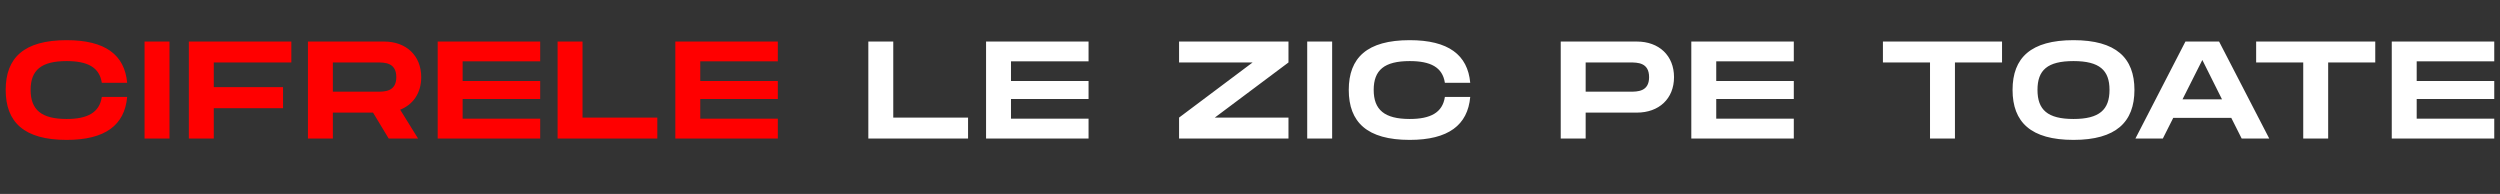
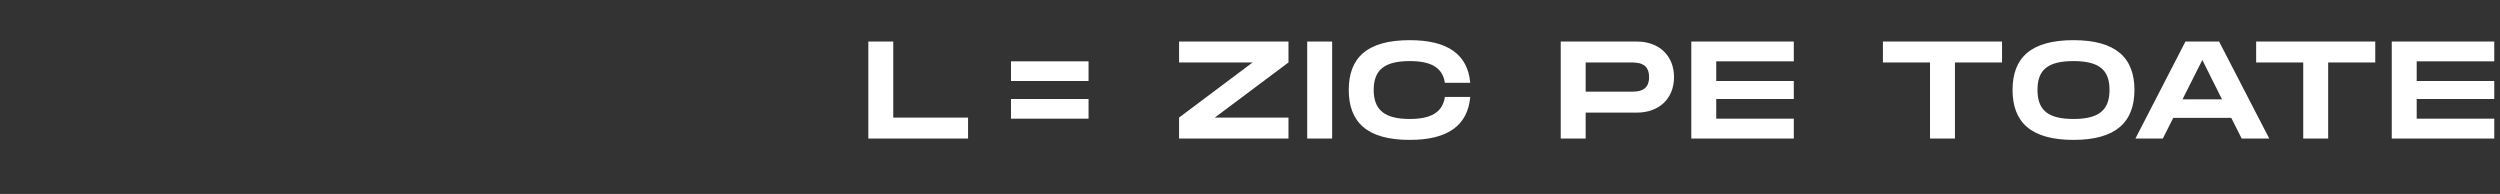
<svg xmlns="http://www.w3.org/2000/svg" width="722" height="56" viewBox="0 0 722 56" fill="none">
  <rect x="0" y="0" width="722" height="56" fill="#333333" stroke="none" />
-   <path d="M1.643 25.96C1.643 35.28 6.923 40.4 19.243 40.4C30.403 40.4 36.003 36.12 36.723 28H29.403C28.723 32.56 25.203 34.36 19.243 34.36C11.963 34.36 8.843 31.72 8.843 25.96C8.843 20.24 11.923 17.64 19.243 17.64C25.243 17.64 28.723 19.4 29.403 23.92H36.723C36.003 15.84 30.403 11.6 19.243 11.6C6.923 11.6 1.643 16.68 1.643 25.96ZM48.947 12H41.747V40H48.947V12ZM84.138 18.04V12H54.538V40H61.738V31.24H81.738V25.16H61.738V18.04H84.138ZM121.65 22.28C121.65 16.04 117.29 12 110.93 12H88.93V40H96.13V32.52H107.73L112.25 40H120.73L115.57 31.68C119.33 30.2 121.65 26.84 121.65 22.28ZM96.13 18.04H108.93C111.09 18.04 114.45 18.04 114.45 22.28C114.45 26.48 111.09 26.48 108.93 26.48H96.13V18.04ZM156.008 17.72V12H126.408V40H156.008V34.28H133.608V28.6H156.008V23.4H133.608V17.72H156.008ZM168.235 33.96V12H161.035V40H189.835V33.96H168.235ZM224.636 17.72V12H195.036V40H224.636V34.28H202.236V28.6H224.636V23.4H202.236V17.72H224.636Z" fill="#FF0000" />
-   <path d="M257.974 33.96V12H250.774V40H279.574V33.96H257.974ZM314.375 17.72V12H284.775V40H314.375V34.28H291.975V28.6H314.375V23.4H291.975V17.72H314.375ZM372.113 12H340.513V18.04H361.753L340.513 33.96V40H372.113V33.96H350.833L372.113 18.04V12ZM384.722 12H377.522V40H384.722V12ZM389.522 25.96C389.522 35.28 394.802 40.4 407.122 40.4C418.282 40.4 423.882 36.12 424.602 28H417.282C416.602 32.56 413.082 34.36 407.122 34.36C399.842 34.36 396.722 31.72 396.722 25.96C396.722 20.24 399.802 17.64 407.122 17.64C413.122 17.64 416.602 19.4 417.282 23.92H424.602C423.882 15.84 418.282 11.6 407.122 11.6C394.802 11.6 389.522 16.68 389.522 25.96ZM472.738 12H450.738V40H457.938V32.52H472.738C479.098 32.52 483.458 28.52 483.458 22.28C483.458 16.04 479.098 12 472.738 12ZM470.738 26.48H457.938V18.04H470.738C472.898 18.04 476.258 18.04 476.258 22.28C476.258 26.48 472.898 26.48 470.738 26.48ZM518.05 17.72V12H488.45V40H518.05V34.28H495.65V28.6H518.05V23.4H495.65V17.72H518.05ZM578.188 12H543.788V18.04H557.388V40H564.588V18.04H578.188V12ZM598.827 40.4C611.107 40.4 616.427 35.24 616.427 25.96C616.427 16.72 611.107 11.6 598.827 11.6C586.507 11.6 581.227 16.68 581.227 25.96C581.227 35.28 586.507 40.4 598.827 40.4ZM598.827 34.36C591.347 34.36 588.427 31.72 588.427 25.96C588.427 20.24 591.307 17.64 598.827 17.64C606.347 17.64 609.227 20.28 609.227 25.96C609.227 31.68 606.307 34.36 598.827 34.36ZM647.393 40H655.353L640.873 12H631.153L616.713 40H624.633L627.633 34.04H644.393L647.393 40ZM630.313 28.68L636.033 17.32L641.713 28.68H630.313ZM685.974 12H651.574V18.04H665.174V40H672.374V18.04H685.974V12ZM720.341 17.72V12H690.741V40H720.341V34.28H697.941V28.6H720.341V23.4H697.941V17.72H720.341Z" fill="white" />
+   <path d="M257.974 33.96V12H250.774V40H279.574V33.96H257.974ZM314.375 17.72V12V40H314.375V34.28H291.975V28.6H314.375V23.4H291.975V17.72H314.375ZM372.113 12H340.513V18.04H361.753L340.513 33.96V40H372.113V33.96H350.833L372.113 18.04V12ZM384.722 12H377.522V40H384.722V12ZM389.522 25.96C389.522 35.28 394.802 40.4 407.122 40.4C418.282 40.4 423.882 36.12 424.602 28H417.282C416.602 32.56 413.082 34.36 407.122 34.36C399.842 34.36 396.722 31.72 396.722 25.96C396.722 20.24 399.802 17.64 407.122 17.64C413.122 17.64 416.602 19.4 417.282 23.92H424.602C423.882 15.84 418.282 11.6 407.122 11.6C394.802 11.6 389.522 16.68 389.522 25.96ZM472.738 12H450.738V40H457.938V32.52H472.738C479.098 32.52 483.458 28.52 483.458 22.28C483.458 16.04 479.098 12 472.738 12ZM470.738 26.48H457.938V18.04H470.738C472.898 18.04 476.258 18.04 476.258 22.28C476.258 26.48 472.898 26.48 470.738 26.48ZM518.05 17.72V12H488.45V40H518.05V34.28H495.65V28.6H518.05V23.4H495.65V17.72H518.05ZM578.188 12H543.788V18.04H557.388V40H564.588V18.04H578.188V12ZM598.827 40.4C611.107 40.4 616.427 35.24 616.427 25.96C616.427 16.72 611.107 11.6 598.827 11.6C586.507 11.6 581.227 16.68 581.227 25.96C581.227 35.28 586.507 40.4 598.827 40.4ZM598.827 34.36C591.347 34.36 588.427 31.72 588.427 25.96C588.427 20.24 591.307 17.64 598.827 17.64C606.347 17.64 609.227 20.28 609.227 25.96C609.227 31.68 606.307 34.36 598.827 34.36ZM647.393 40H655.353L640.873 12H631.153L616.713 40H624.633L627.633 34.04H644.393L647.393 40ZM630.313 28.68L636.033 17.32L641.713 28.68H630.313ZM685.974 12H651.574V18.04H665.174V40H672.374V18.04H685.974V12ZM720.341 17.72V12H690.741V40H720.341V34.28H697.941V28.6H720.341V23.4H697.941V17.72H720.341Z" fill="white" />
</svg>